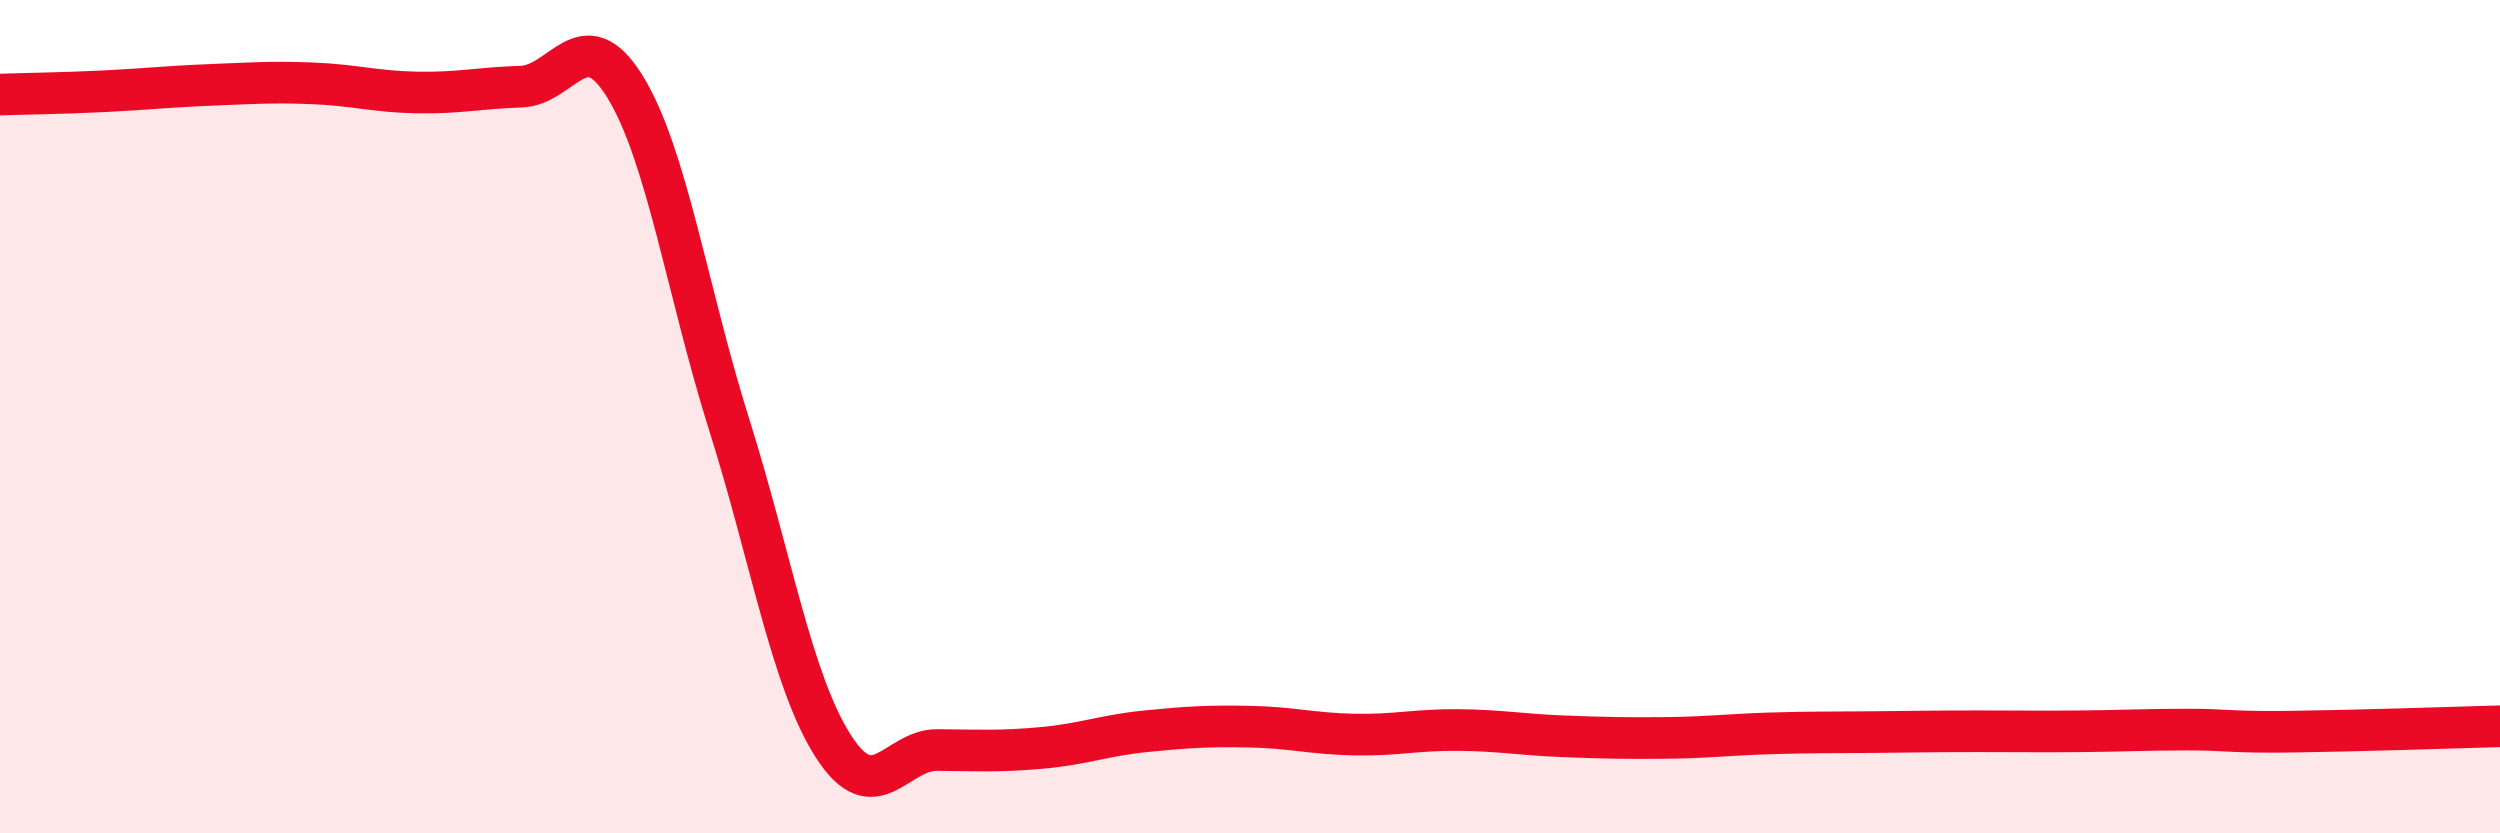
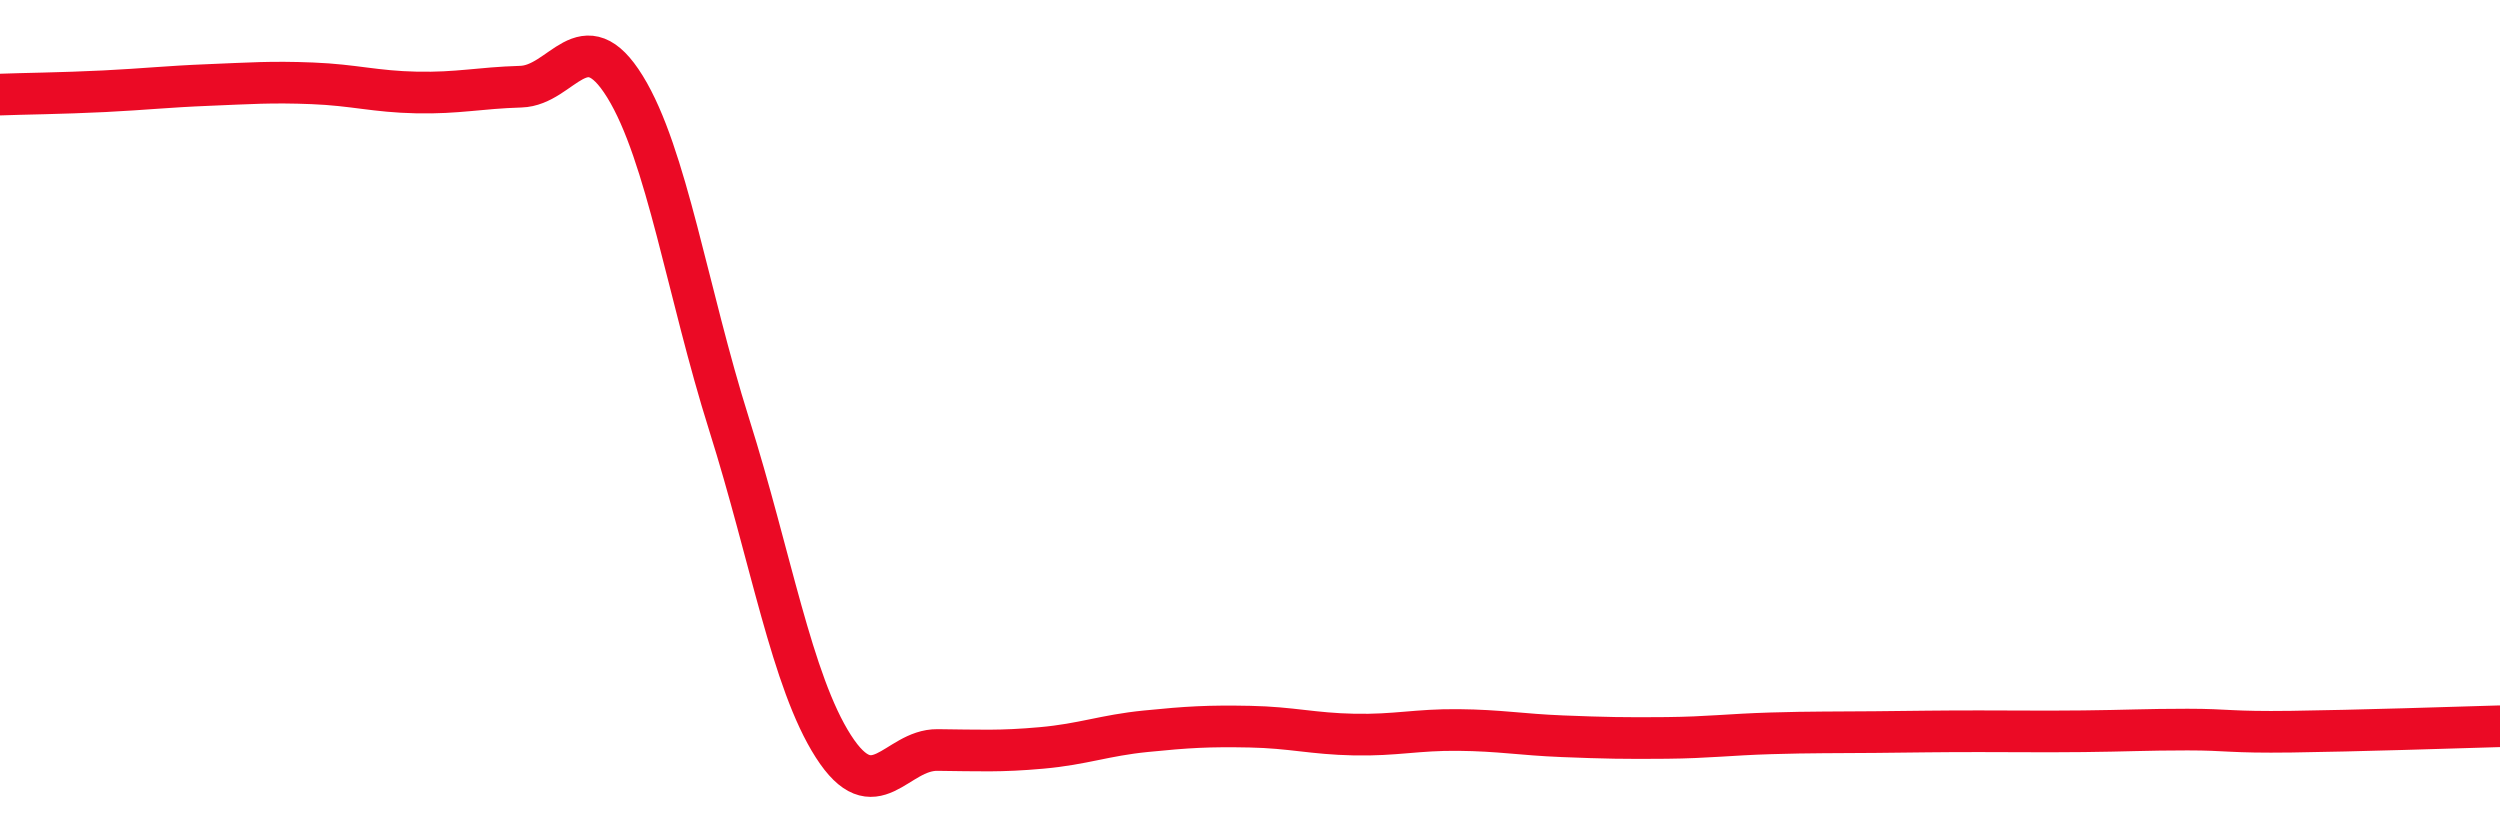
<svg xmlns="http://www.w3.org/2000/svg" width="60" height="20" viewBox="0 0 60 20">
-   <path d="M 0,2.27 C 0.5,2.25 1.5,2.24 2.5,2.19 C 3.5,2.14 4,2.08 5,2.04 C 6,2 6.5,1.96 7.5,2 C 8.5,2.04 9,2.2 10,2.22 C 11,2.24 11.5,2.11 12.5,2.08 C 13.5,2.05 14,0.46 15,2.08 C 16,3.7 16.5,7.02 17.5,10.19 C 18.5,13.36 19,16.35 20,17.91 C 21,19.47 21.5,17.99 22.5,18 C 23.5,18.01 24,18.04 25,17.95 C 26,17.86 26.5,17.65 27.5,17.55 C 28.5,17.45 29,17.42 30,17.44 C 31,17.46 31.5,17.61 32.5,17.63 C 33.5,17.65 34,17.51 35,17.52 C 36,17.53 36.5,17.63 37.5,17.67 C 38.5,17.71 39,17.72 40,17.71 C 41,17.7 41.5,17.63 42.5,17.6 C 43.5,17.57 44,17.58 45,17.57 C 46,17.56 46.5,17.55 47.5,17.55 C 48.5,17.55 49,17.56 50,17.55 C 51,17.54 51.5,17.51 52.5,17.51 C 53.5,17.51 53.5,17.58 55,17.56 C 56.5,17.54 59,17.46 60,17.43L60 20L0 20Z" fill="#EB0A25" opacity="0.1" stroke-linecap="round" stroke-linejoin="round" />
  <path d="M 0,2.27 C 0.5,2.25 1.5,2.24 2.5,2.19 C 3.5,2.14 4,2.08 5,2.04 C 6,2 6.5,1.96 7.5,2 C 8.5,2.04 9,2.2 10,2.22 C 11,2.24 11.5,2.11 12.5,2.08 C 13.5,2.05 14,0.46 15,2.08 C 16,3.7 16.5,7.02 17.5,10.19 C 18.5,13.36 19,16.35 20,17.91 C 21,19.47 21.5,17.99 22.5,18 C 23.5,18.01 24,18.04 25,17.95 C 26,17.86 26.5,17.65 27.5,17.55 C 28.5,17.45 29,17.42 30,17.44 C 31,17.46 31.5,17.61 32.5,17.63 C 33.5,17.65 34,17.51 35,17.52 C 36,17.53 36.5,17.63 37.5,17.67 C 38.5,17.71 39,17.72 40,17.71 C 41,17.7 41.5,17.63 42.5,17.6 C 43.5,17.57 44,17.58 45,17.57 C 46,17.56 46.5,17.55 47.5,17.55 C 48.5,17.55 49,17.56 50,17.55 C 51,17.54 51.5,17.51 52.5,17.51 C 53.5,17.51 53.5,17.58 55,17.56 C 56.5,17.54 59,17.46 60,17.43" stroke="#EB0A25" stroke-width="1" fill="none" stroke-linecap="round" stroke-linejoin="round" />
</svg>